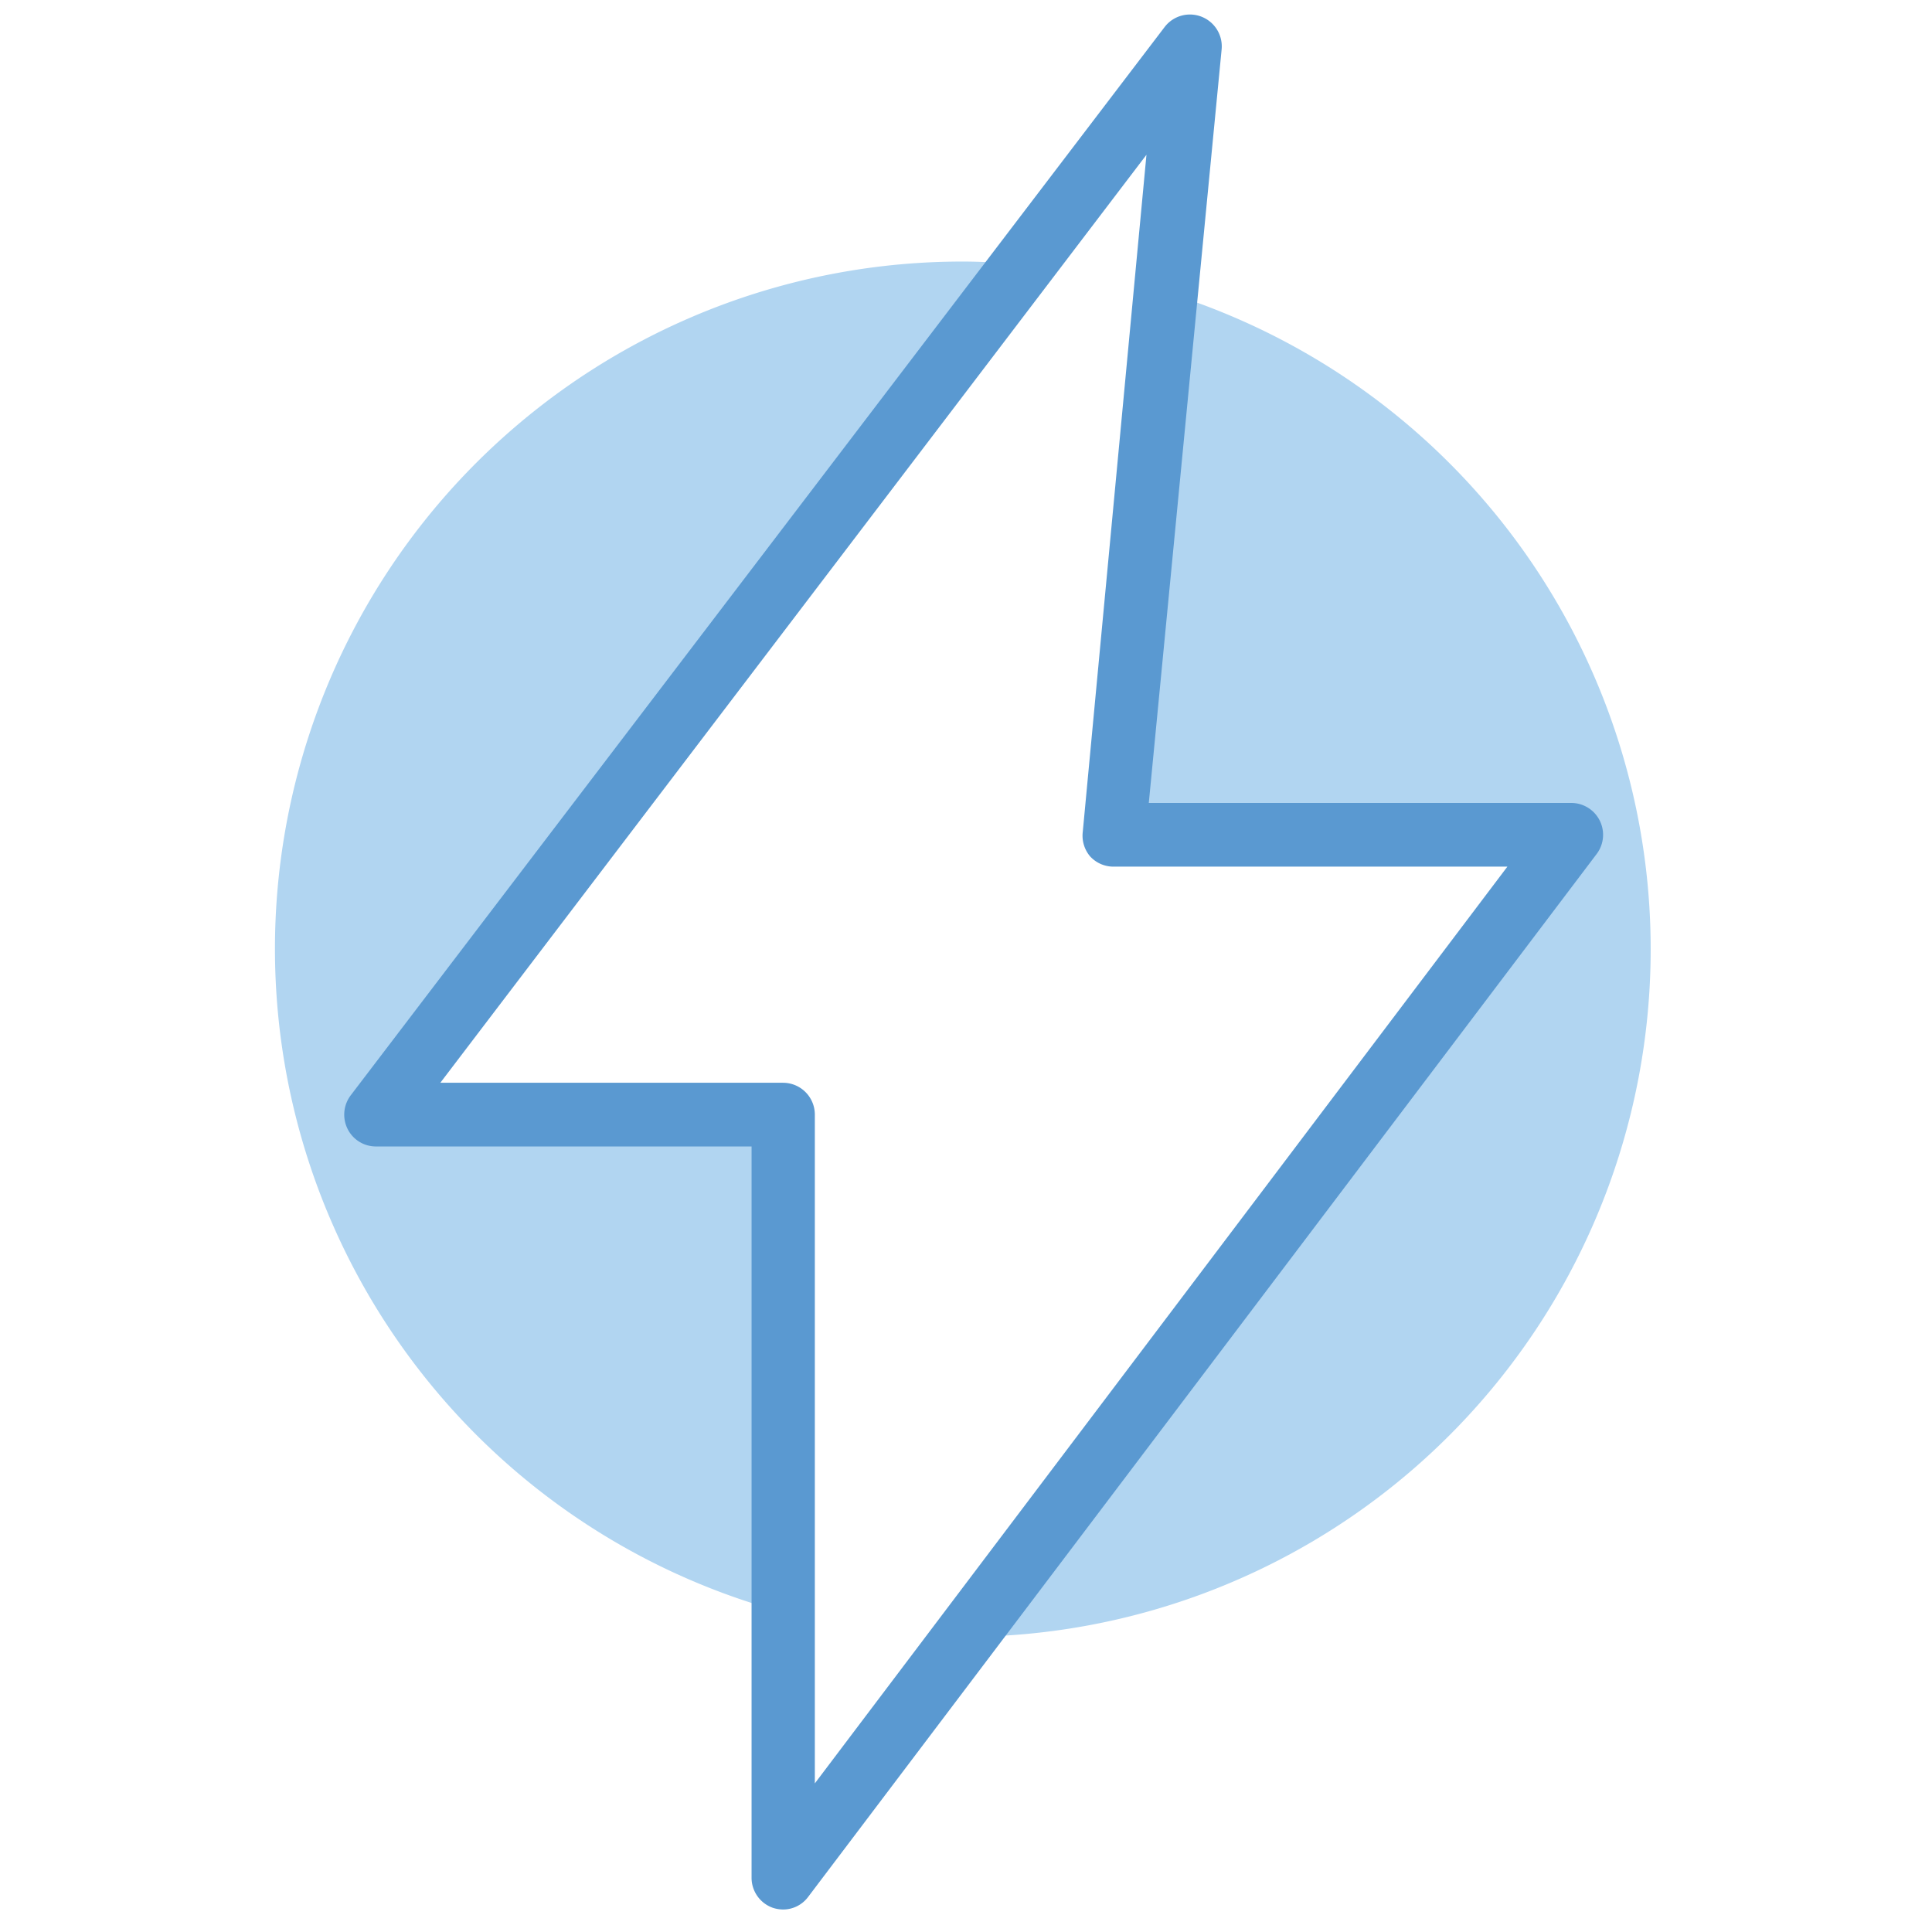
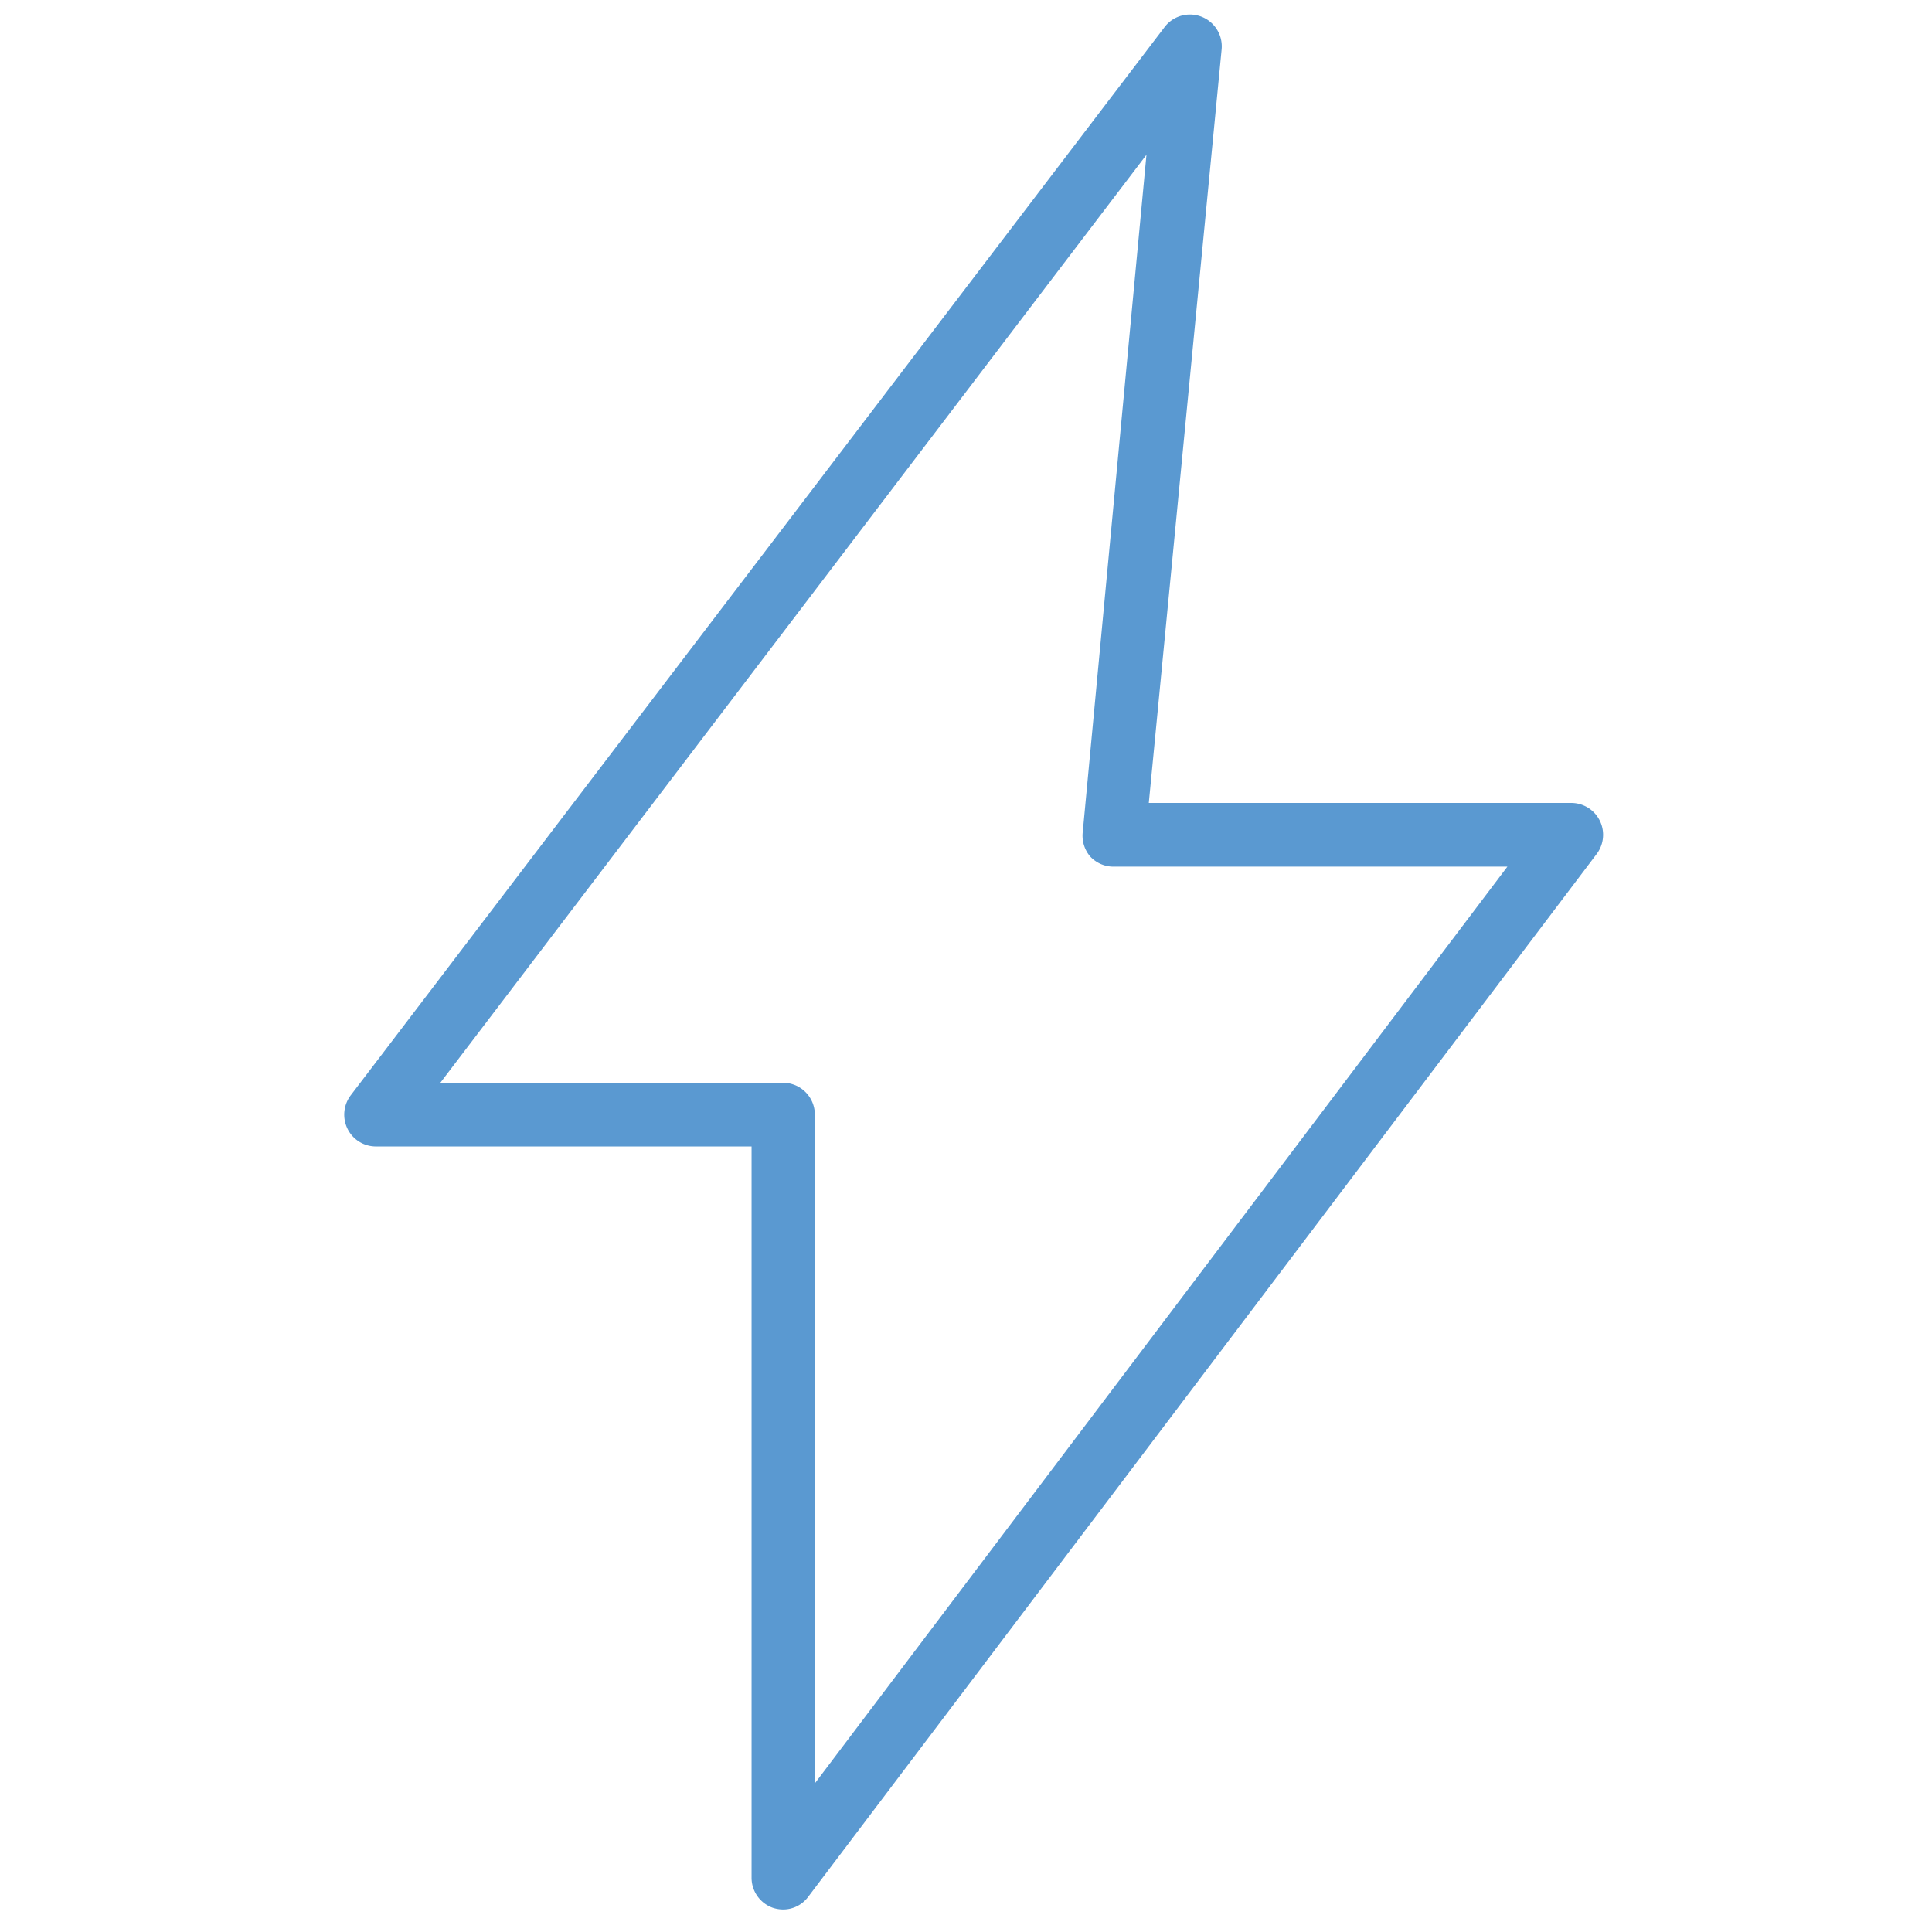
<svg xmlns="http://www.w3.org/2000/svg" width="1024" height="1024" id="Layer_1" viewBox="0 0 91 91" data-name="Layer 1">
-   <path d="m36.88 52.36h-19.17l30.4-39.9c-.92-.08-1.83-.14-2.77-.14a32.37 32.37 0 0 0 -8.46 63.62z" fill="#b1d5f1" />
-   <path d="m54.91 13.76-2.46 25.42h21.55l-28.66 37.92a32.39 32.39 0 0 0 9.57-63.34z" fill="#b1d5f1" />
  <path d="m36.88 89.94a1.61 1.61 0 0 1 -.48-.08 1.5 1.5 0 0 1 -1-1.42v-34.44h-17.69a1.49 1.49 0 0 1 -1.34-.83 1.51 1.51 0 0 1 .15-1.58l38.33-50.31a1.5 1.5 0 0 1 2.69 1.05l-3.43 35.49h19.89a1.5 1.5 0 0 1 1.2 2.41l-37.13 49.11a1.47 1.47 0 0 1 -1.19.6zm-16.14-38.94h16.14a1.5 1.5 0 0 1 1.5 1.5v31.5l32.62-43.18h-18.55a1.49 1.49 0 0 1 -1.11-.49 1.51 1.51 0 0 1 -.34-1.15l3-31.89z" fill="#5a99d1" />
</svg>